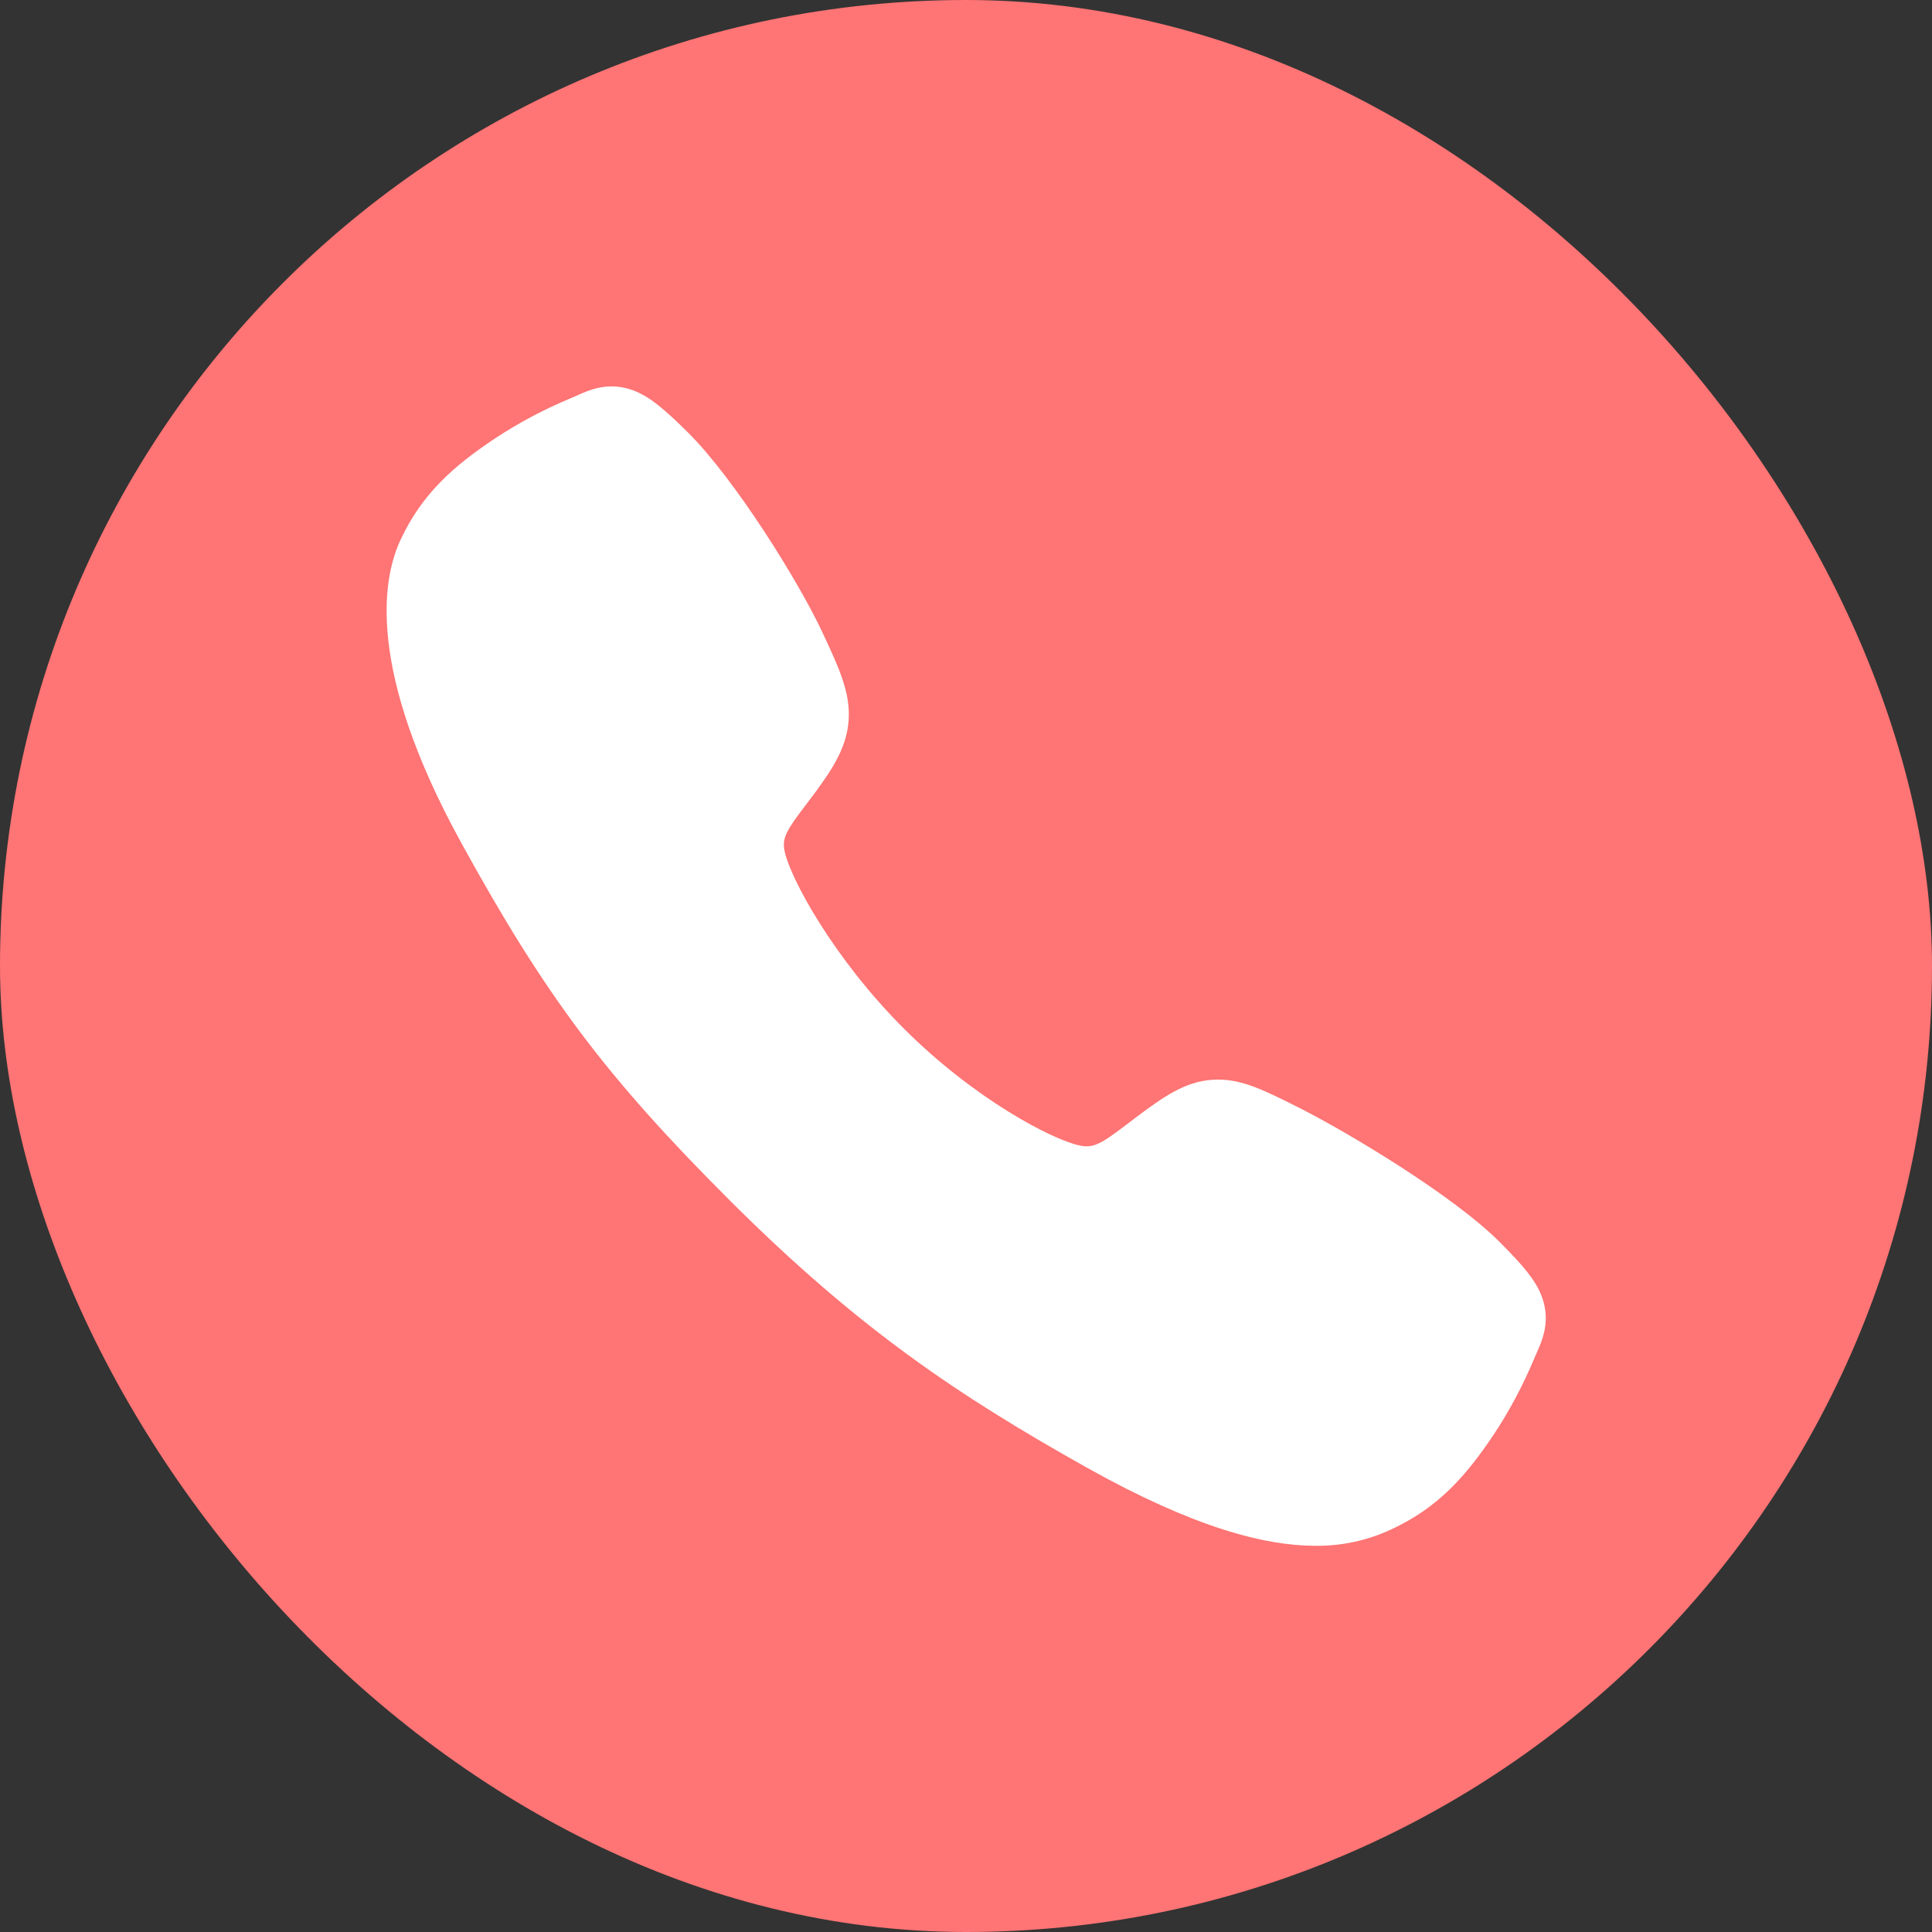
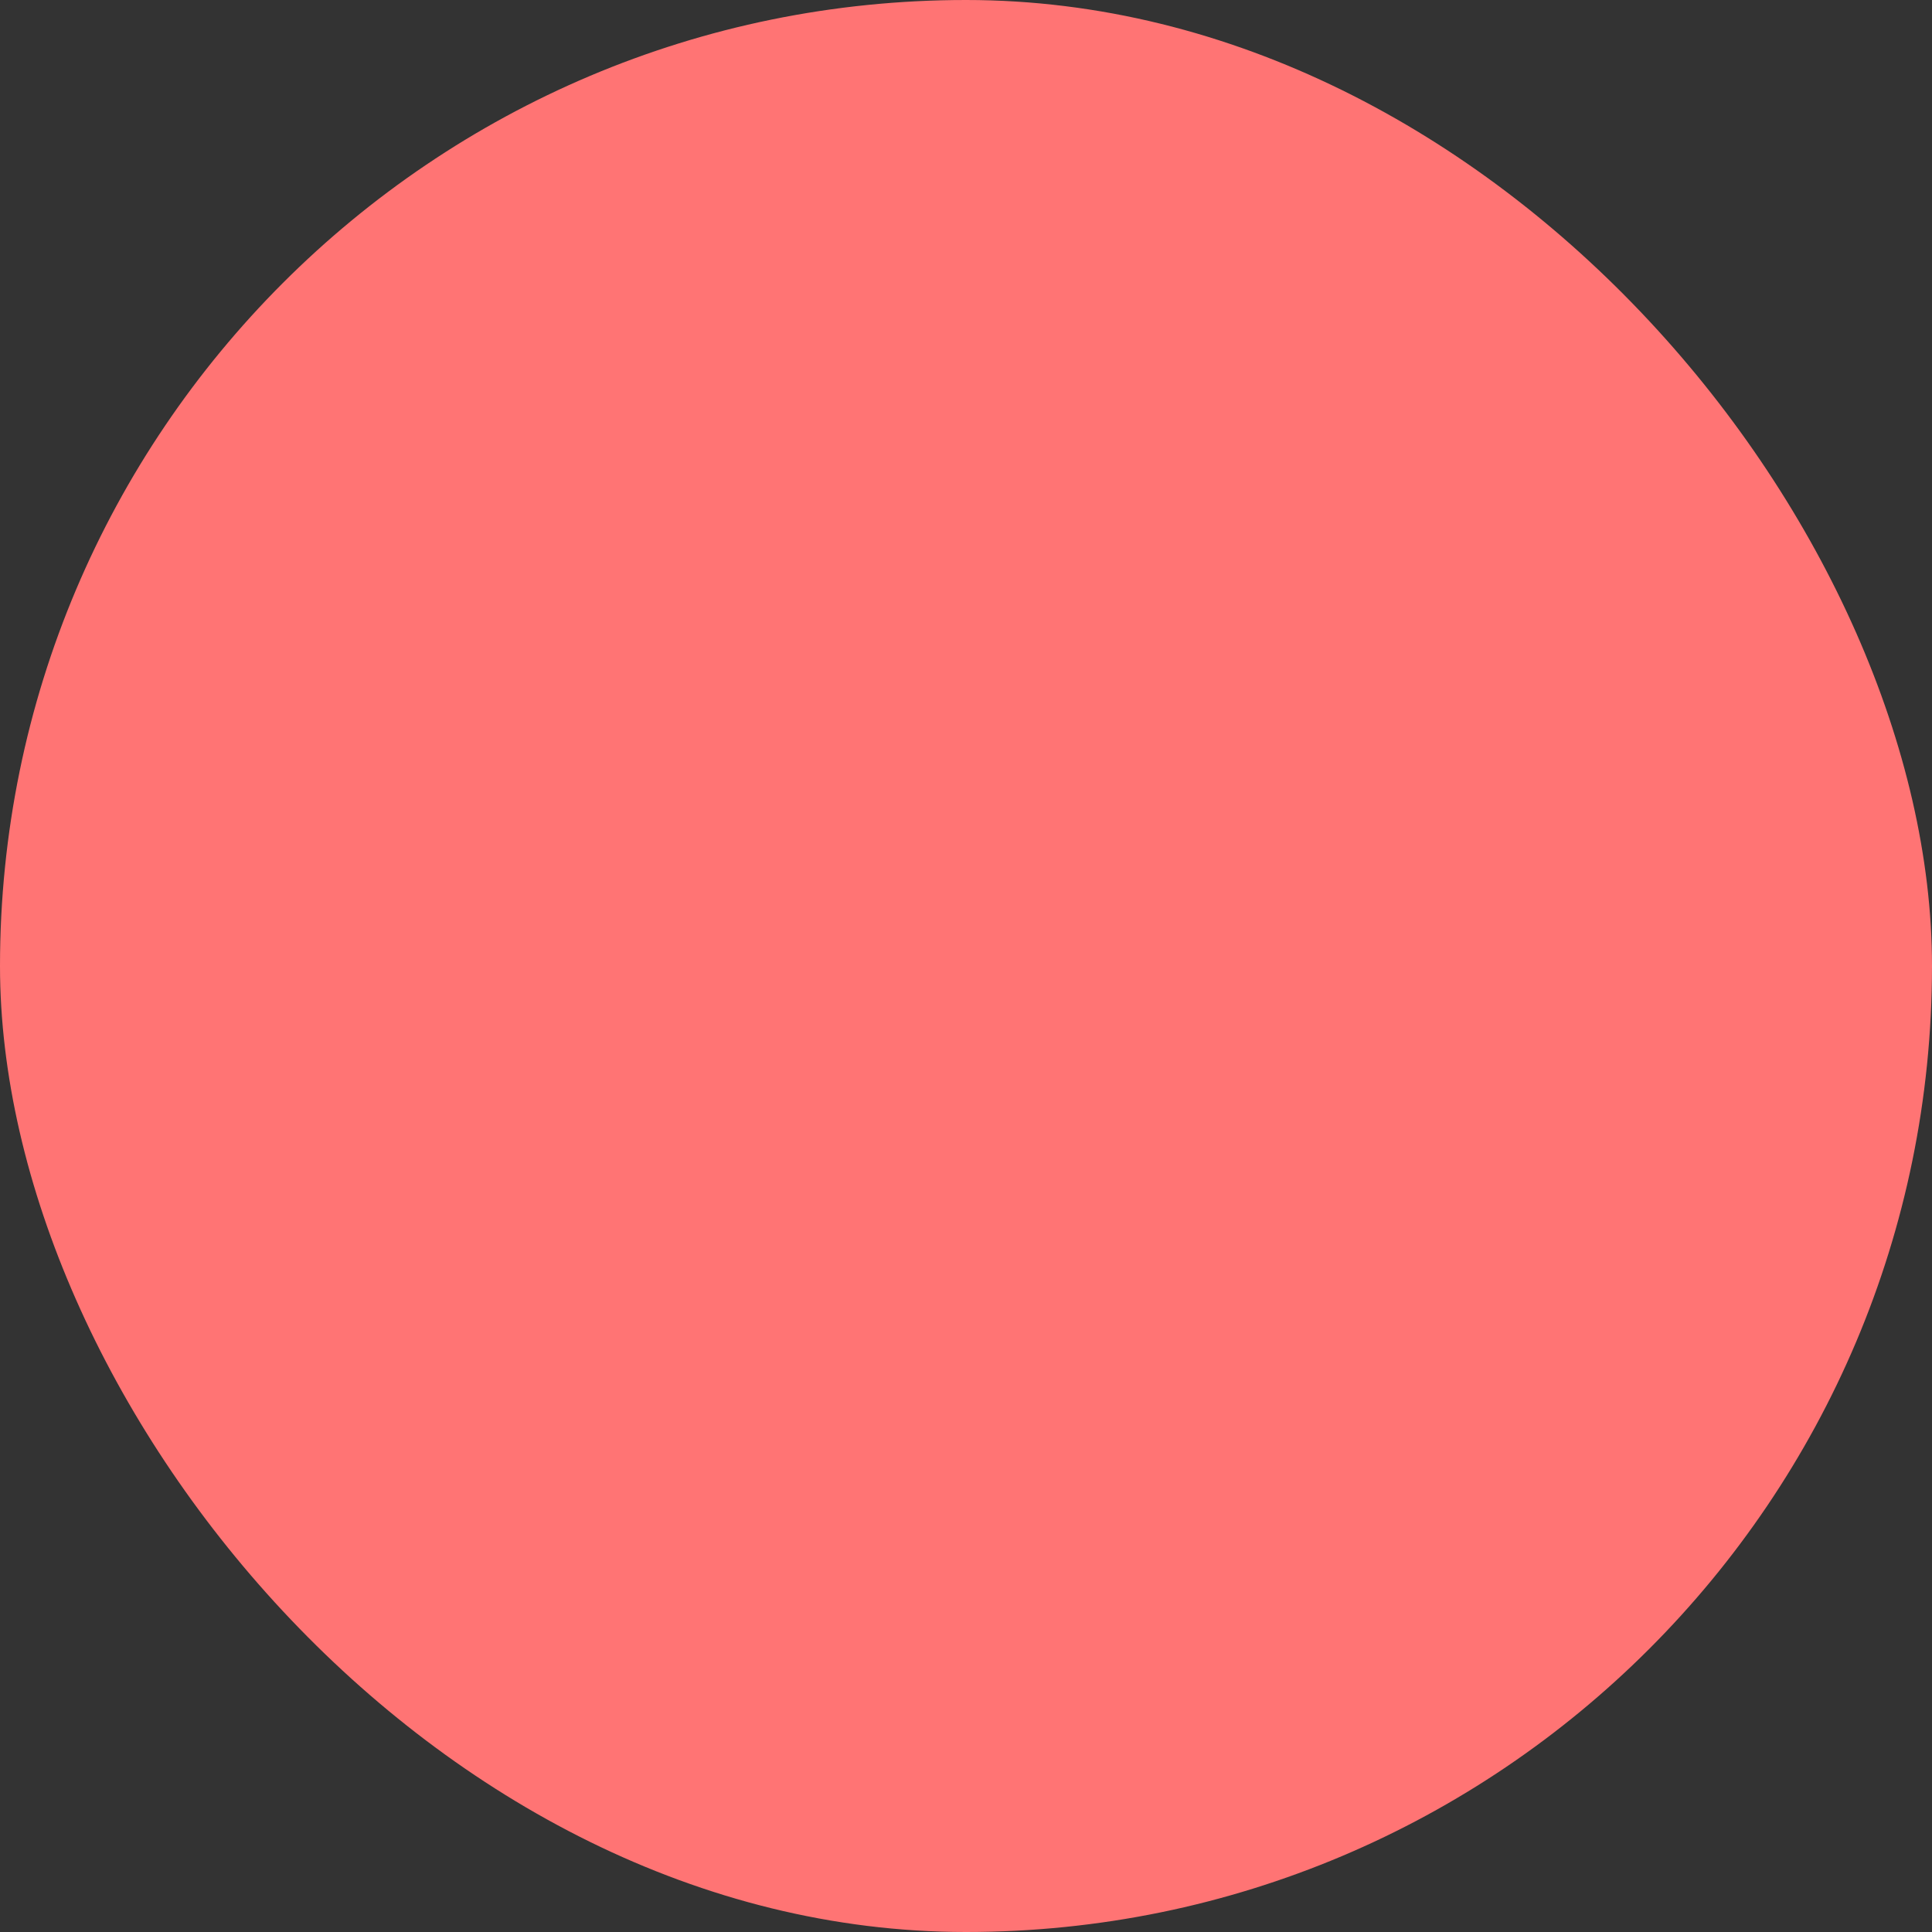
<svg xmlns="http://www.w3.org/2000/svg" width="20" height="20" viewBox="0 0 20 20" fill="none">
  <rect x="0" y="0" width="20" height="20" fill="#333333" stroke="none" />
  <rect width="20" height="20" rx="10" fill="#FF7474" />
-   <path d="M13.617 16.002C13.094 16.002 12.36 15.813 11.26 15.198C9.922 14.448 8.887 13.756 7.557 12.429C6.274 11.147 5.65 10.317 4.776 8.727C3.789 6.932 3.958 5.991 4.146 5.589C4.37 5.108 4.7 4.821 5.128 4.536C5.37 4.377 5.627 4.24 5.895 4.128C5.922 4.117 5.947 4.106 5.969 4.096C6.101 4.036 6.302 3.946 6.557 4.042C6.727 4.106 6.878 4.237 7.116 4.471C7.602 4.951 8.268 6.02 8.513 6.545C8.678 6.899 8.787 7.133 8.787 7.395C8.787 7.702 8.633 7.938 8.446 8.194C8.41 8.242 8.376 8.287 8.342 8.332C8.138 8.6 8.093 8.677 8.123 8.815C8.182 9.093 8.628 9.92 9.36 10.651C10.092 11.382 10.896 11.799 11.175 11.858C11.319 11.889 11.398 11.843 11.674 11.632C11.714 11.601 11.755 11.57 11.797 11.539C12.083 11.326 12.308 11.176 12.608 11.176H12.61C12.87 11.176 13.093 11.289 13.463 11.475C13.945 11.719 15.047 12.375 15.53 12.863C15.765 13.099 15.896 13.251 15.96 13.42C16.056 13.675 15.965 13.876 15.906 14.009C15.896 14.032 15.885 14.056 15.874 14.083C15.761 14.35 15.624 14.607 15.464 14.849C15.179 15.275 14.891 15.605 14.409 15.829C14.162 15.946 13.891 16.005 13.617 16.002Z" fill="white" />
</svg>